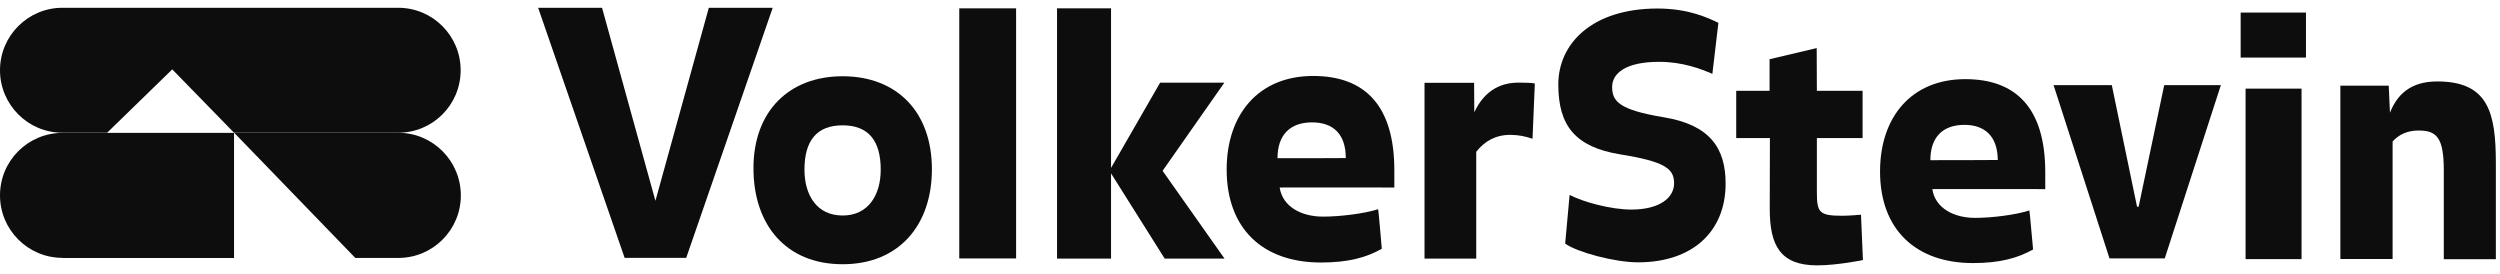
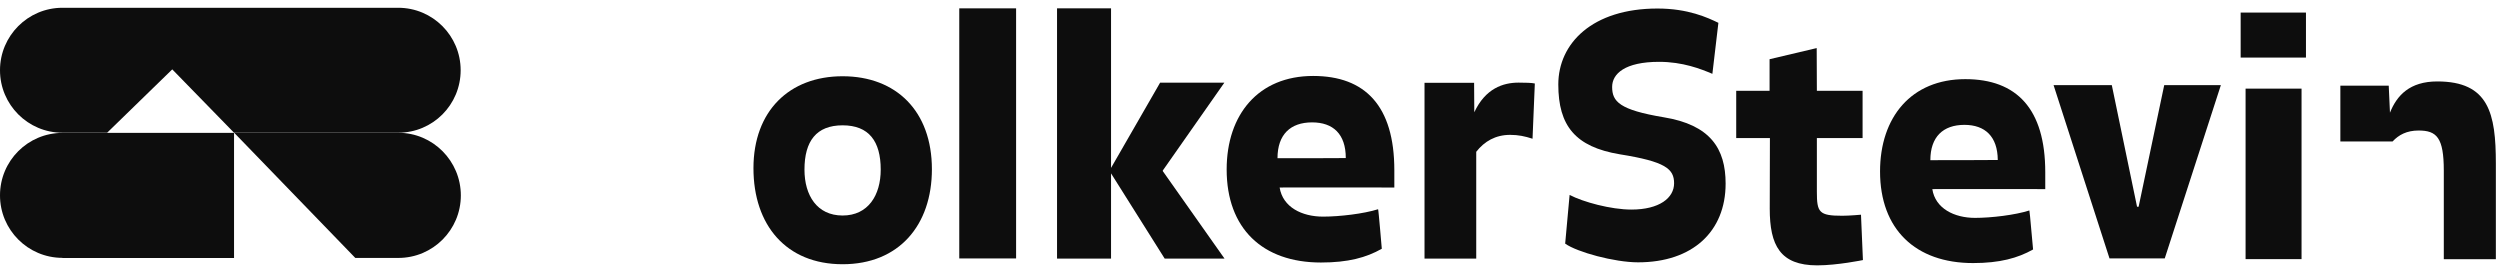
<svg xmlns="http://www.w3.org/2000/svg" width="146" height="16" viewBox="0 0 146 16" fill="none">
  <g clip-path="url(#clip0_2192_5646)">
    <path d="M112.847 11.044C113.021 12.178 114.135 12.724 115.34 12.724C116.289 12.724 117.68 12.559 118.515 12.291C118.536 12.281 118.722 14.569 118.732 14.569C117.835 15.074 116.784 15.363 115.227 15.363C111.867 15.363 109.795 13.394 109.795 10.013C109.795 6.839 111.62 4.622 114.774 4.622C117.773 4.622 119.443 6.354 119.443 10.055V11.044C119.443 11.044 112.836 11.034 112.847 11.044ZM114.722 7.292C113.475 7.292 112.733 7.993 112.733 9.354C112.743 9.354 116.67 9.354 116.67 9.343C116.66 7.972 115.928 7.292 114.722 7.292Z" fill="#0D0D0D" />
    <path d="M134.668 3.362H130.854V0.734H134.668V3.362ZM131.142 15.133V5.176H134.41V15.133H131.142Z" fill="#0D0D0D" />
    <path d="M106.105 5.303H108.775V8.065H106.105C106.105 8.065 106.105 10.013 106.105 11.199C106.105 12.405 106.229 12.6 107.589 12.6C108.002 12.6 108.682 12.539 108.682 12.539L108.795 15.188C108.795 15.188 107.301 15.497 106.126 15.497C103.961 15.497 103.353 14.332 103.353 12.188C103.353 11.003 103.363 8.065 103.363 8.065H101.395V5.303H103.343V3.458L106.095 2.808L106.105 5.303Z" fill="#0D0D0D" />
-     <path d="M142.718 15.136C142.718 15.136 142.718 11.611 142.718 9.962C142.718 8.034 142.305 7.622 141.244 7.622C140.553 7.622 140.079 7.88 139.728 8.261V15.126H136.677V5.004H139.502L139.574 6.581C139.976 5.571 140.728 4.756 142.336 4.756C145.346 4.756 145.758 6.622 145.758 9.549C145.758 11.528 145.758 15.136 145.758 15.136H142.718Z" fill="#0D0D0D" />
+     <path d="M142.718 15.136C142.718 15.136 142.718 11.611 142.718 9.962C142.718 8.034 142.305 7.622 141.244 7.622C140.553 7.622 140.079 7.88 139.728 8.261H136.677V5.004H139.502L139.574 6.581C139.976 5.571 140.728 4.756 142.336 4.756C145.346 4.756 145.758 6.622 145.758 9.549C145.758 11.528 145.758 15.136 145.758 15.136H142.718Z" fill="#0D0D0D" />
    <path d="M95.664 15.32C94.283 15.32 92.098 14.723 91.406 14.228L91.665 11.383C92.448 11.795 94.076 12.239 95.272 12.239C96.911 12.239 97.767 11.558 97.767 10.703C97.767 9.857 97.251 9.435 94.602 9.012C91.994 8.579 91.005 7.342 91.005 4.931C91.005 2.539 92.984 0.498 96.798 0.498C98.581 0.498 99.715 1.024 100.354 1.333L100.003 4.312C99.323 4.023 98.272 3.611 96.891 3.611C94.891 3.611 94.149 4.312 94.149 5.075C94.149 5.93 94.571 6.415 97.158 6.848C99.88 7.291 100.776 8.672 100.776 10.723C100.776 13.517 98.849 15.32 95.664 15.32Z" fill="#0D0D0D" />
    <path d="M126.421 15.092H123.195L119.928 4.97H123.329L124.803 12.072H124.896L126.391 4.97H129.699L126.421 15.092Z" fill="#0D0D0D" />
    <path fill-rule="evenodd" clip-rule="evenodd" d="M20.749 15.063H23.264C25.284 15.063 26.913 13.424 26.913 11.414C26.913 9.404 25.284 7.755 23.264 7.755H13.678L20.749 15.063Z" fill="#0D0D0D" />
    <path fill-rule="evenodd" clip-rule="evenodd" d="M6.257 7.751L10.06 4.051L13.668 7.751H23.254C25.274 7.751 26.902 6.123 26.902 4.102C26.902 2.092 25.274 0.454 23.254 0.454H3.649C1.629 0.454 0 2.092 0 4.102C0 6.112 1.629 7.751 3.649 7.751H6.257Z" fill="#0D0D0D" />
    <path fill-rule="evenodd" clip-rule="evenodd" d="M3.649 15.059C1.629 15.059 0 13.42 0 11.41C0 9.39 1.629 7.761 3.649 7.761H13.668V15.069H3.649V15.059Z" fill="#0D0D0D" />
    <path d="M89.5 8.102C89.057 7.958 88.675 7.876 88.191 7.876C87.336 7.876 86.686 8.257 86.212 8.865V15.101H83.192V4.835H86.088L86.099 6.556C86.748 5.165 87.779 4.825 88.686 4.825C89.078 4.825 89.459 4.835 89.634 4.876C89.634 4.866 89.5 8.102 89.5 8.102Z" fill="#0D0D0D" />
-     <path d="M40.075 15.059H36.478L31.427 0.454H35.159L38.271 11.709H38.282L41.395 0.454H45.126L40.075 15.059Z" fill="#0D0D0D" />
    <path d="M49.208 15.431C45.909 15.431 44.002 13.143 44.002 9.823C44.002 6.484 46.095 4.453 49.208 4.453C52.331 4.453 54.423 6.484 54.423 9.885C54.423 13.143 52.506 15.431 49.208 15.431ZM49.208 7.319C47.672 7.319 46.981 8.246 46.981 9.906C46.981 11.411 47.713 12.586 49.208 12.586C50.702 12.586 51.434 11.4 51.434 9.906C51.434 8.246 50.743 7.319 49.208 7.319Z" fill="#0D0D0D" />
    <path d="M59.34 15.093H56.021V0.488H59.34V15.093Z" fill="#0D0D0D" />
    <path d="M67.906 9.96V9.991L71.513 15.104H68.019L64.885 10.125V15.104H61.731V0.488H64.885V9.806L67.751 4.827H71.503L67.906 9.96Z" fill="#0D0D0D" />
    <path d="M74.73 10.951C74.915 12.105 76.038 12.651 77.265 12.651C78.224 12.651 79.636 12.486 80.481 12.219C80.502 12.208 80.697 14.527 80.697 14.527C79.791 15.043 78.728 15.331 77.141 15.331C73.73 15.331 71.637 13.342 71.637 9.899C71.637 6.683 73.493 4.436 76.688 4.436C79.729 4.436 81.429 6.189 81.429 9.94V10.951C81.419 10.951 74.719 10.94 74.73 10.951ZM76.626 7.147C75.358 7.147 74.606 7.858 74.606 9.24C74.616 9.24 78.605 9.24 78.594 9.229C78.594 7.827 77.853 7.147 76.626 7.147Z" fill="#0D0D0D" />
  </g>
  <defs>
    <clipPath id="clip0_2192_5646">
      <rect width="146" height="15.039" fill="white" transform="translate(0 0.453)" />
    </clipPath>
  </defs>
</svg>